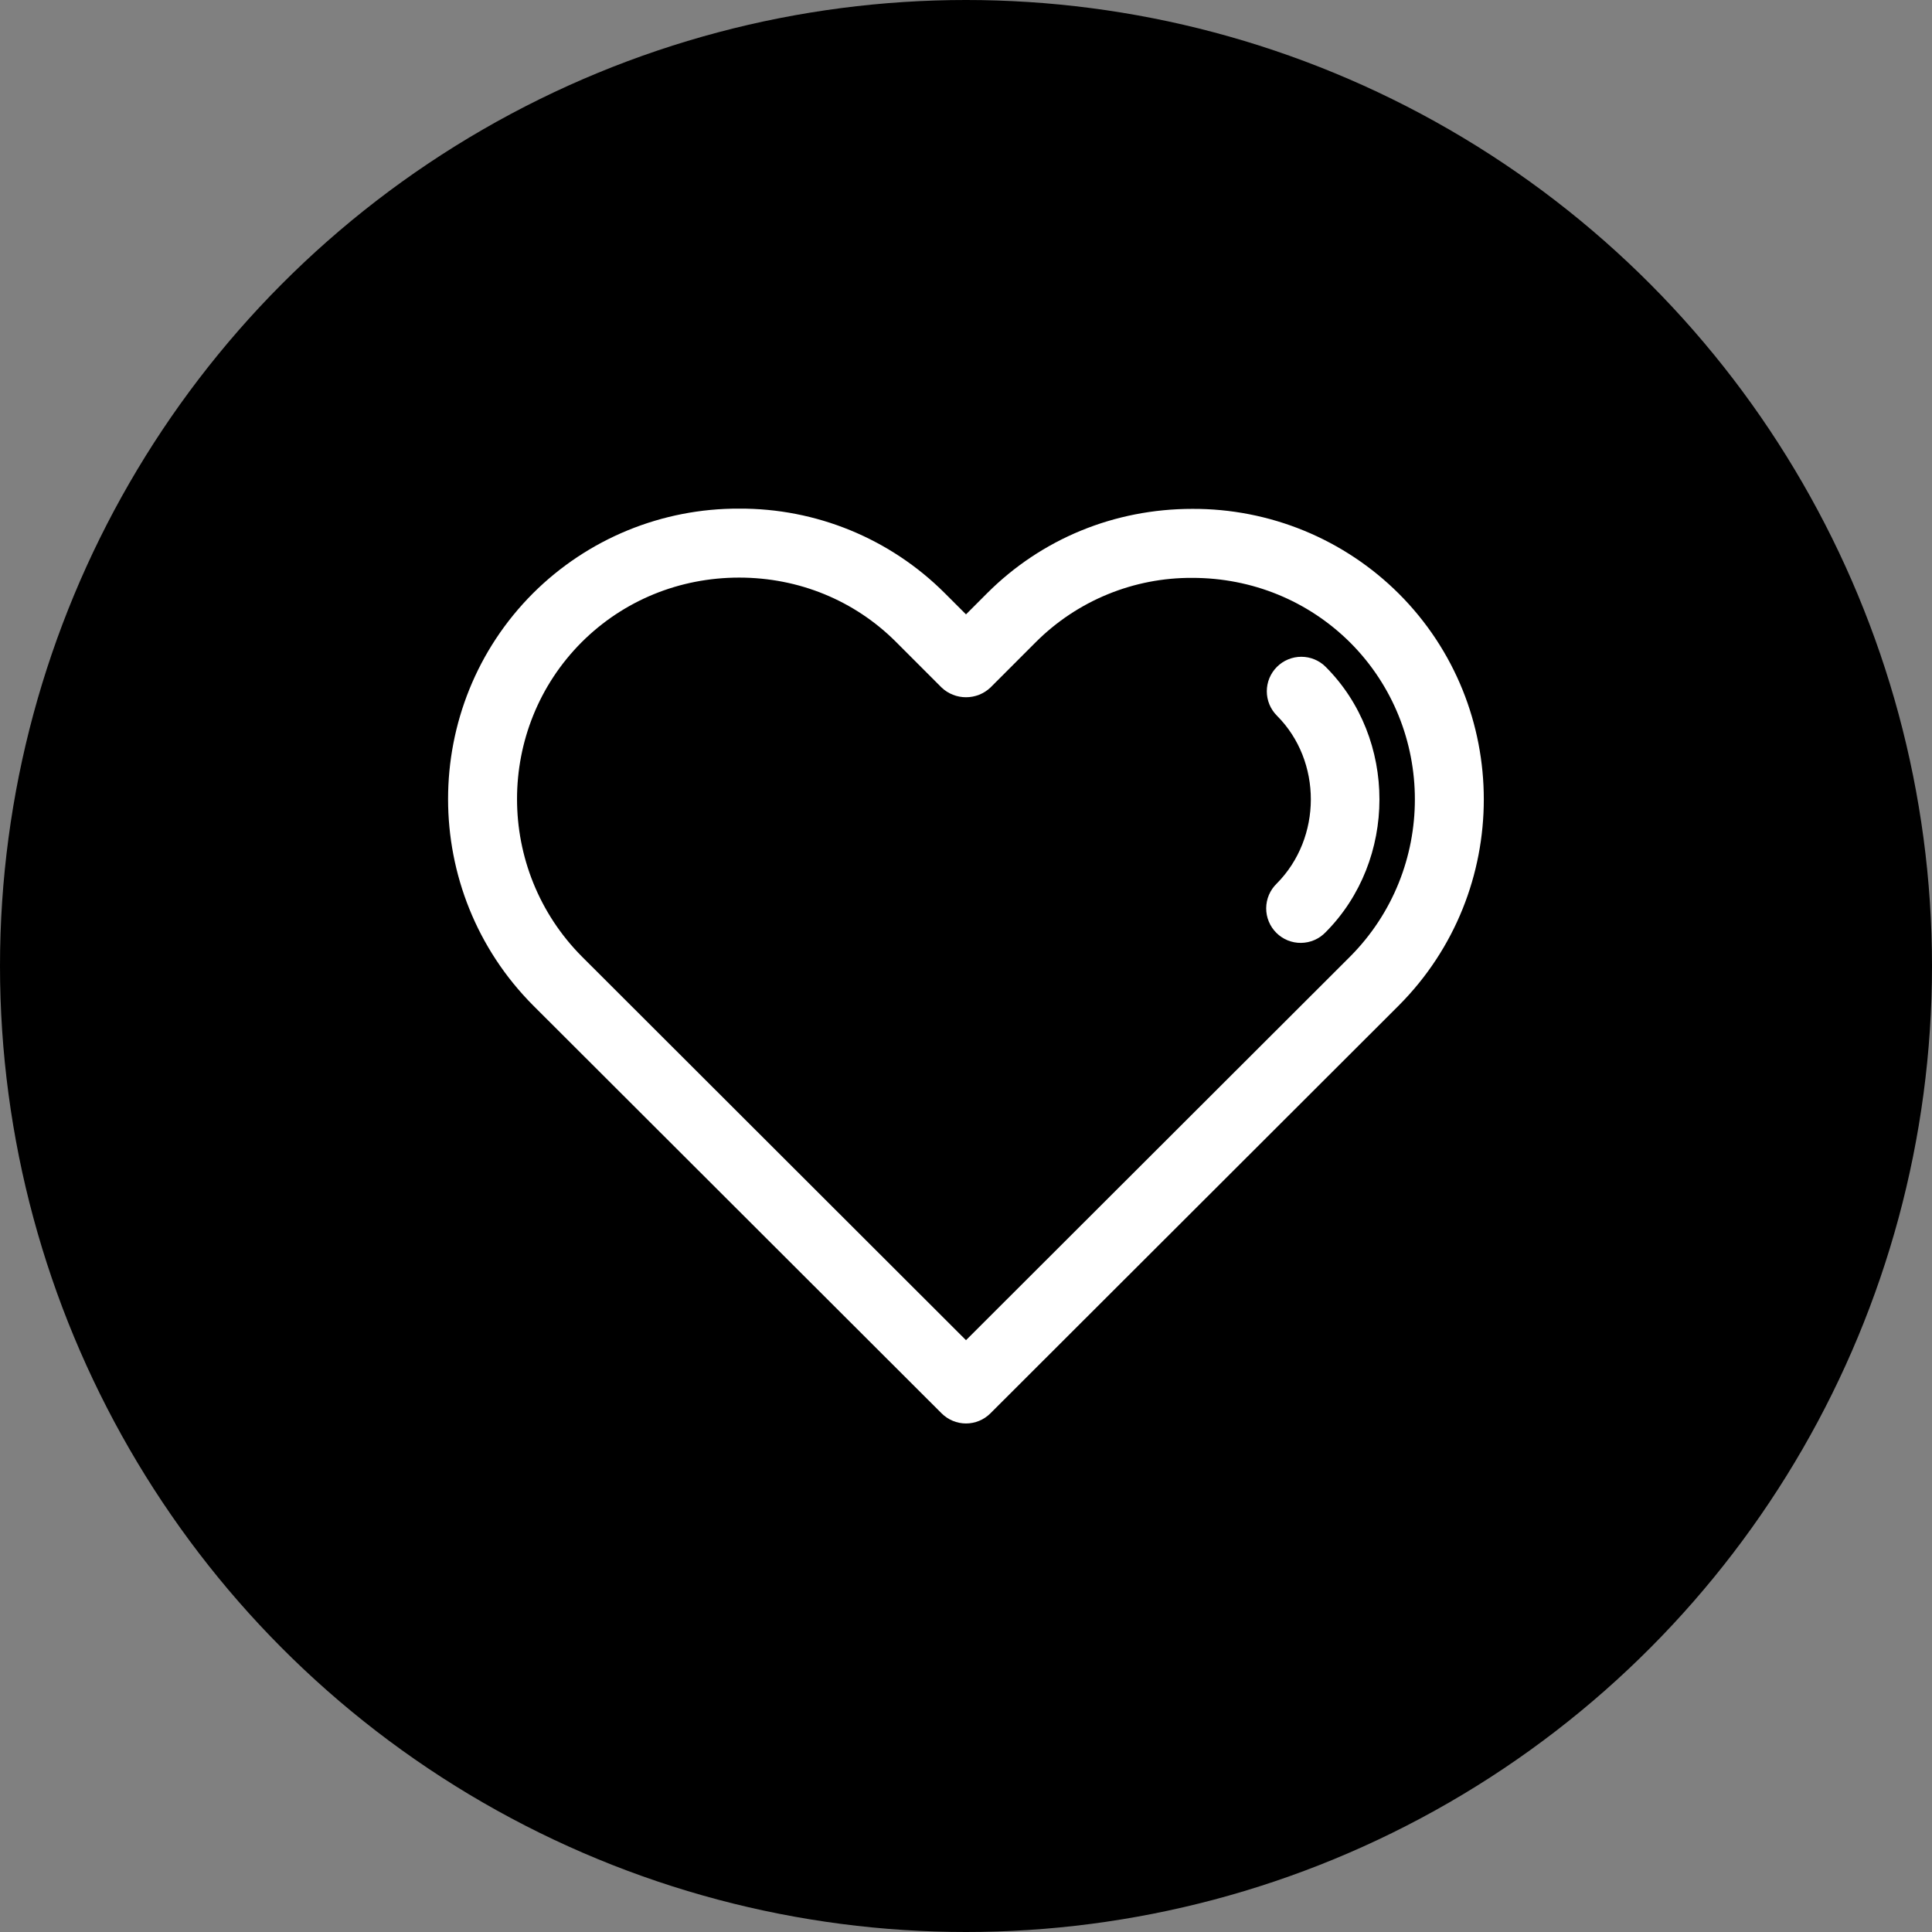
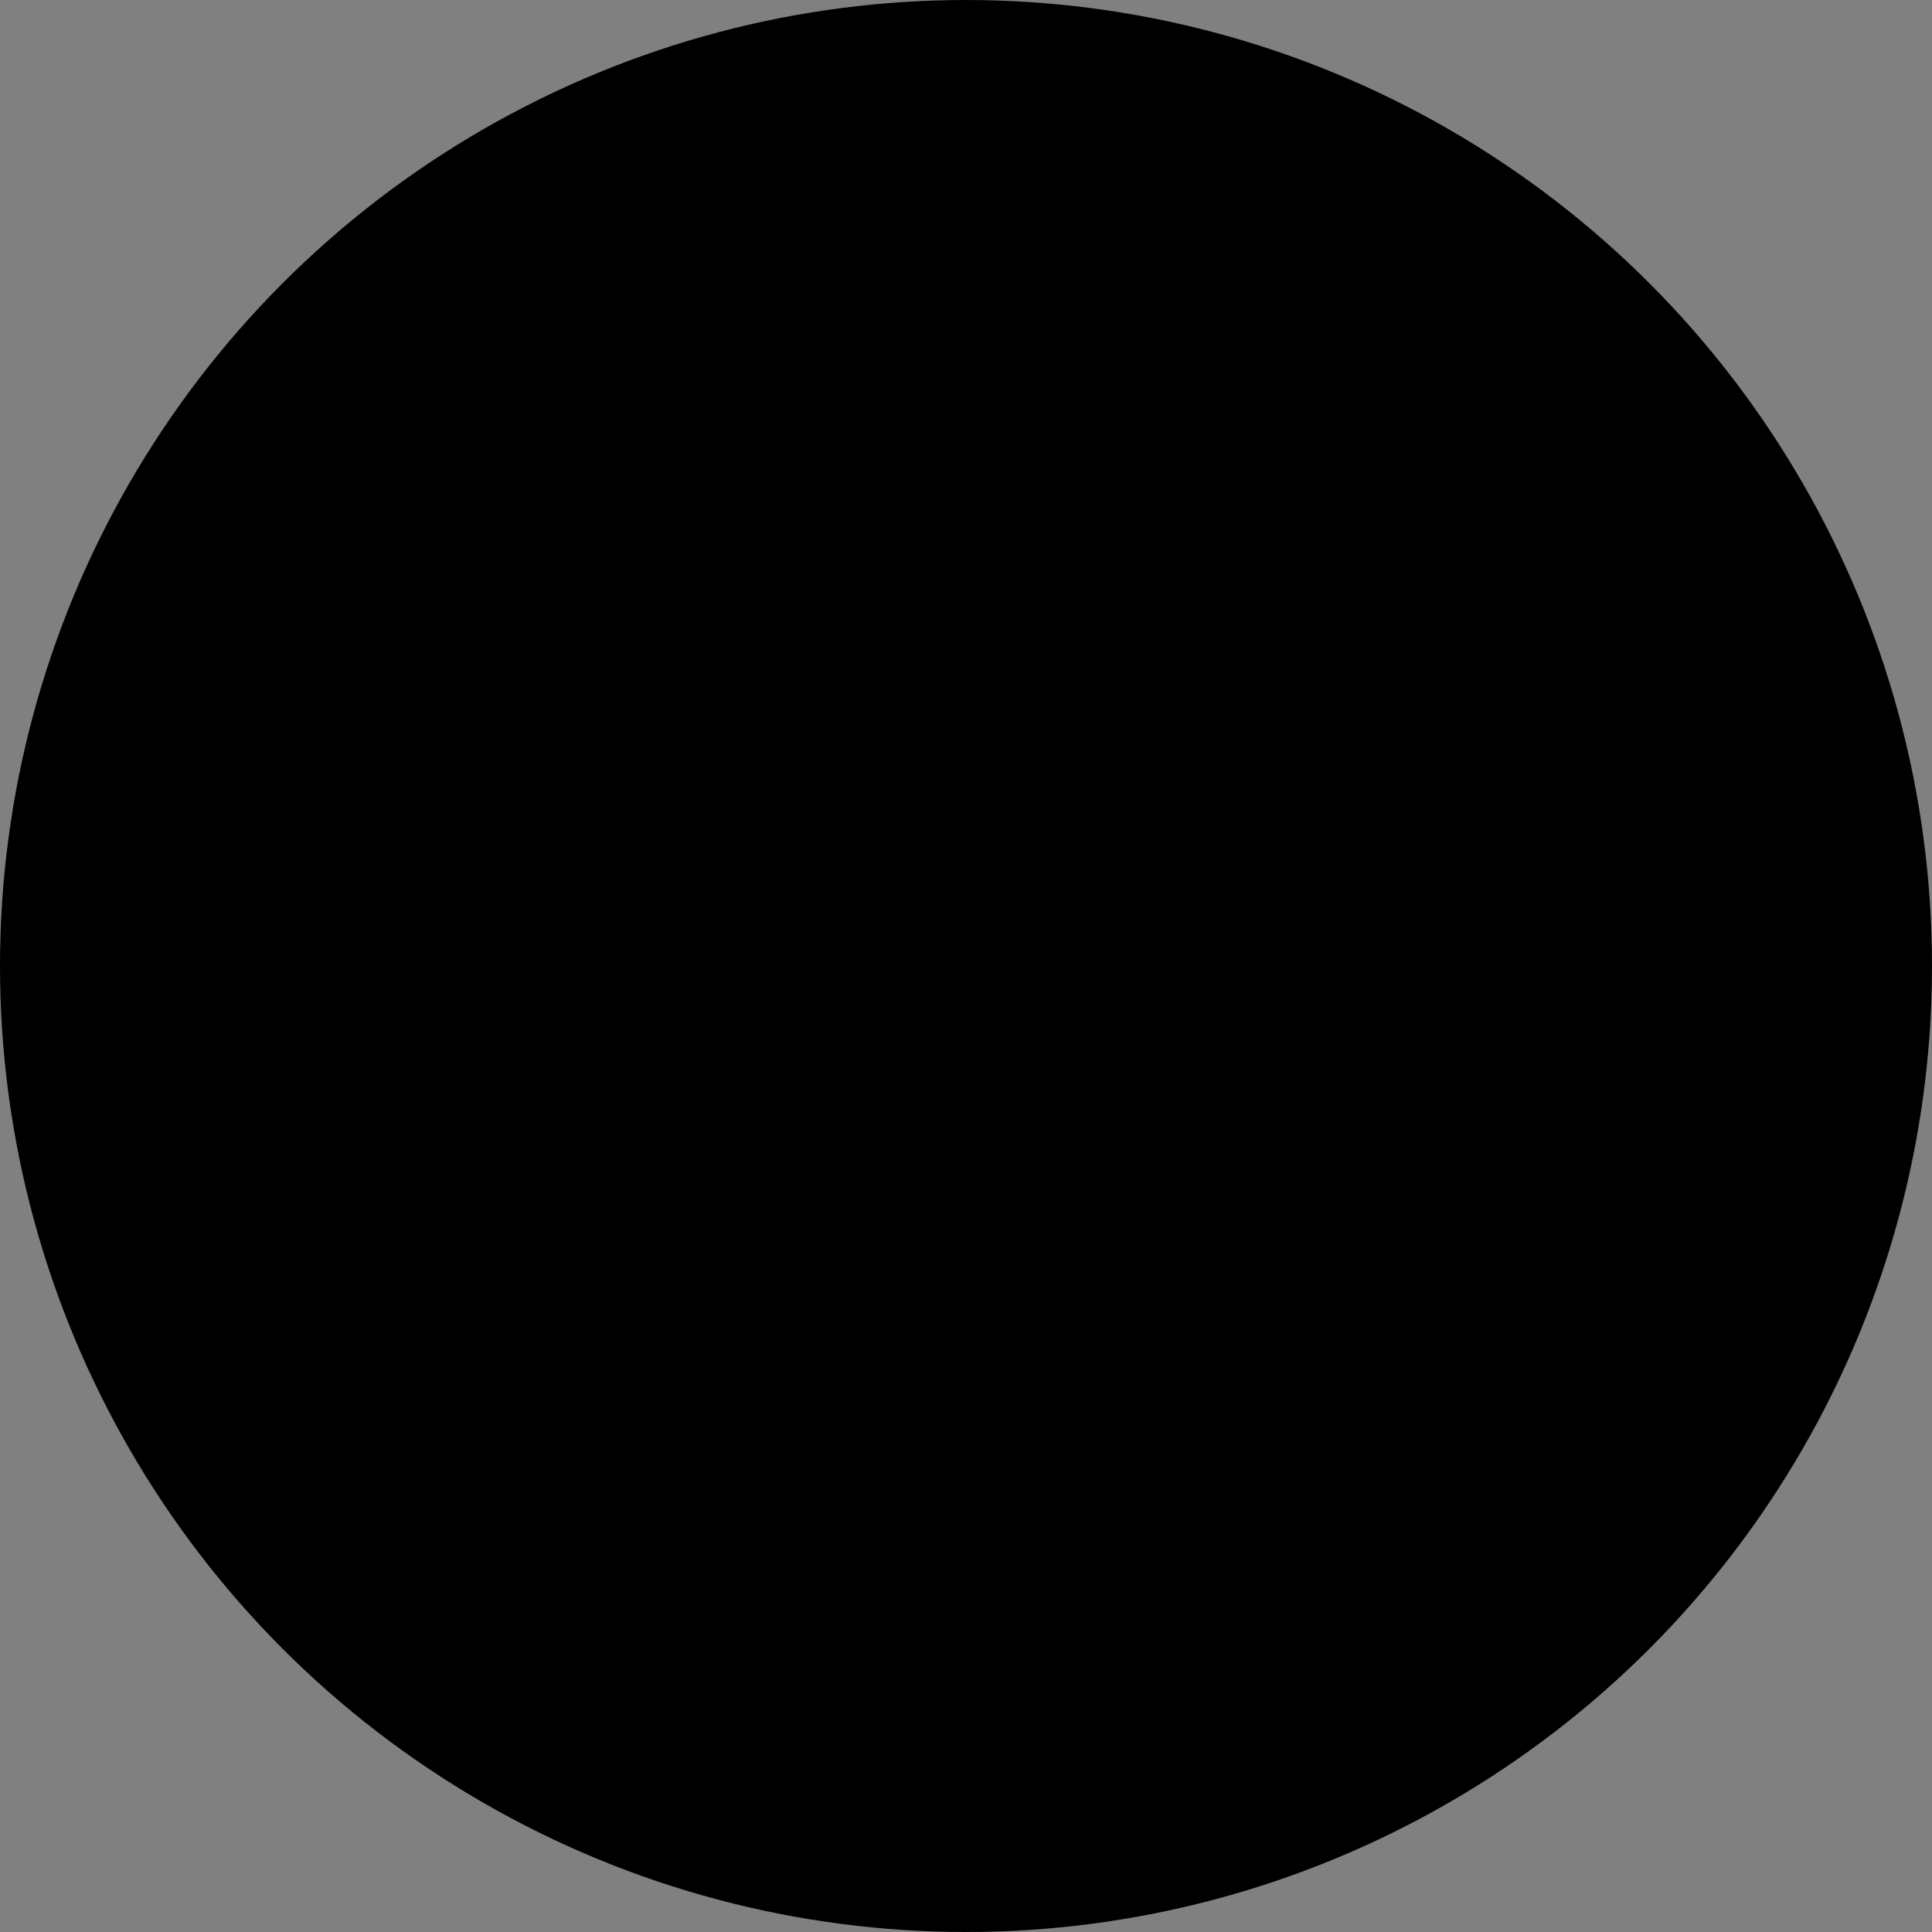
<svg xmlns="http://www.w3.org/2000/svg" width="56" height="56" viewBox="0 0 56 56" fill="none">
  <rect x="0" y="0" width="56" height="56" fill="#808080" stroke="none" />
  <circle cx="28" cy="28" r="28" fill="black" />
-   <path d="M40.545 17.207C39.758 16.423 38.825 15.803 37.798 15.381C36.771 14.96 35.67 14.745 34.56 14.75C32.303 14.75 30.192 15.617 28.615 17.192L28 17.808L27.385 17.193C26.603 16.411 25.673 15.792 24.65 15.371C23.627 14.951 22.53 14.737 21.424 14.743C20.317 14.738 19.219 14.952 18.194 15.372C17.169 15.793 16.238 16.412 15.453 17.193C12.167 20.478 12.165 25.839 15.453 29.143L27.293 40.967C27.481 41.154 27.735 41.26 28 41.26C28.265 41.26 28.52 41.154 28.707 40.967L40.549 29.14C43.83 25.843 43.829 20.49 40.545 17.207ZM39.134 27.727L28 38.846L16.869 27.729C14.36 25.207 14.359 21.114 16.866 18.608C18.076 17.404 19.696 16.742 21.425 16.742C23.154 16.742 24.768 17.404 25.971 18.606L27.293 19.929C27.484 20.11 27.737 20.21 28 20.21C28.264 20.21 28.517 20.11 28.708 19.929L30.03 18.606C30.625 18.013 31.332 17.543 32.109 17.225C32.887 16.906 33.72 16.745 34.56 16.75C36.294 16.75 37.919 17.416 39.134 18.623C41.637 21.127 41.636 25.212 39.134 27.727Z" fill="white" />
-   <path d="M38.426 19.33C38.333 19.237 38.223 19.163 38.102 19.113C37.981 19.063 37.851 19.037 37.719 19.037C37.588 19.037 37.458 19.063 37.337 19.113C37.215 19.163 37.105 19.237 37.012 19.33C36.919 19.423 36.846 19.533 36.795 19.654C36.745 19.776 36.719 19.906 36.719 20.037C36.719 20.168 36.745 20.298 36.795 20.42C36.846 20.541 36.919 20.651 37.012 20.744C38.326 22.058 38.323 24.288 37.004 25.613C36.909 25.706 36.833 25.816 36.781 25.938C36.729 26.06 36.702 26.192 36.701 26.324C36.7 26.457 36.726 26.589 36.777 26.712C36.827 26.834 36.902 26.946 36.996 27.039C37.09 27.133 37.202 27.207 37.325 27.257C37.448 27.307 37.58 27.332 37.713 27.33C37.845 27.328 37.977 27.301 38.098 27.248C38.22 27.195 38.33 27.119 38.422 27.023C40.503 24.933 40.505 21.409 38.426 19.33Z" fill="white" />
</svg>